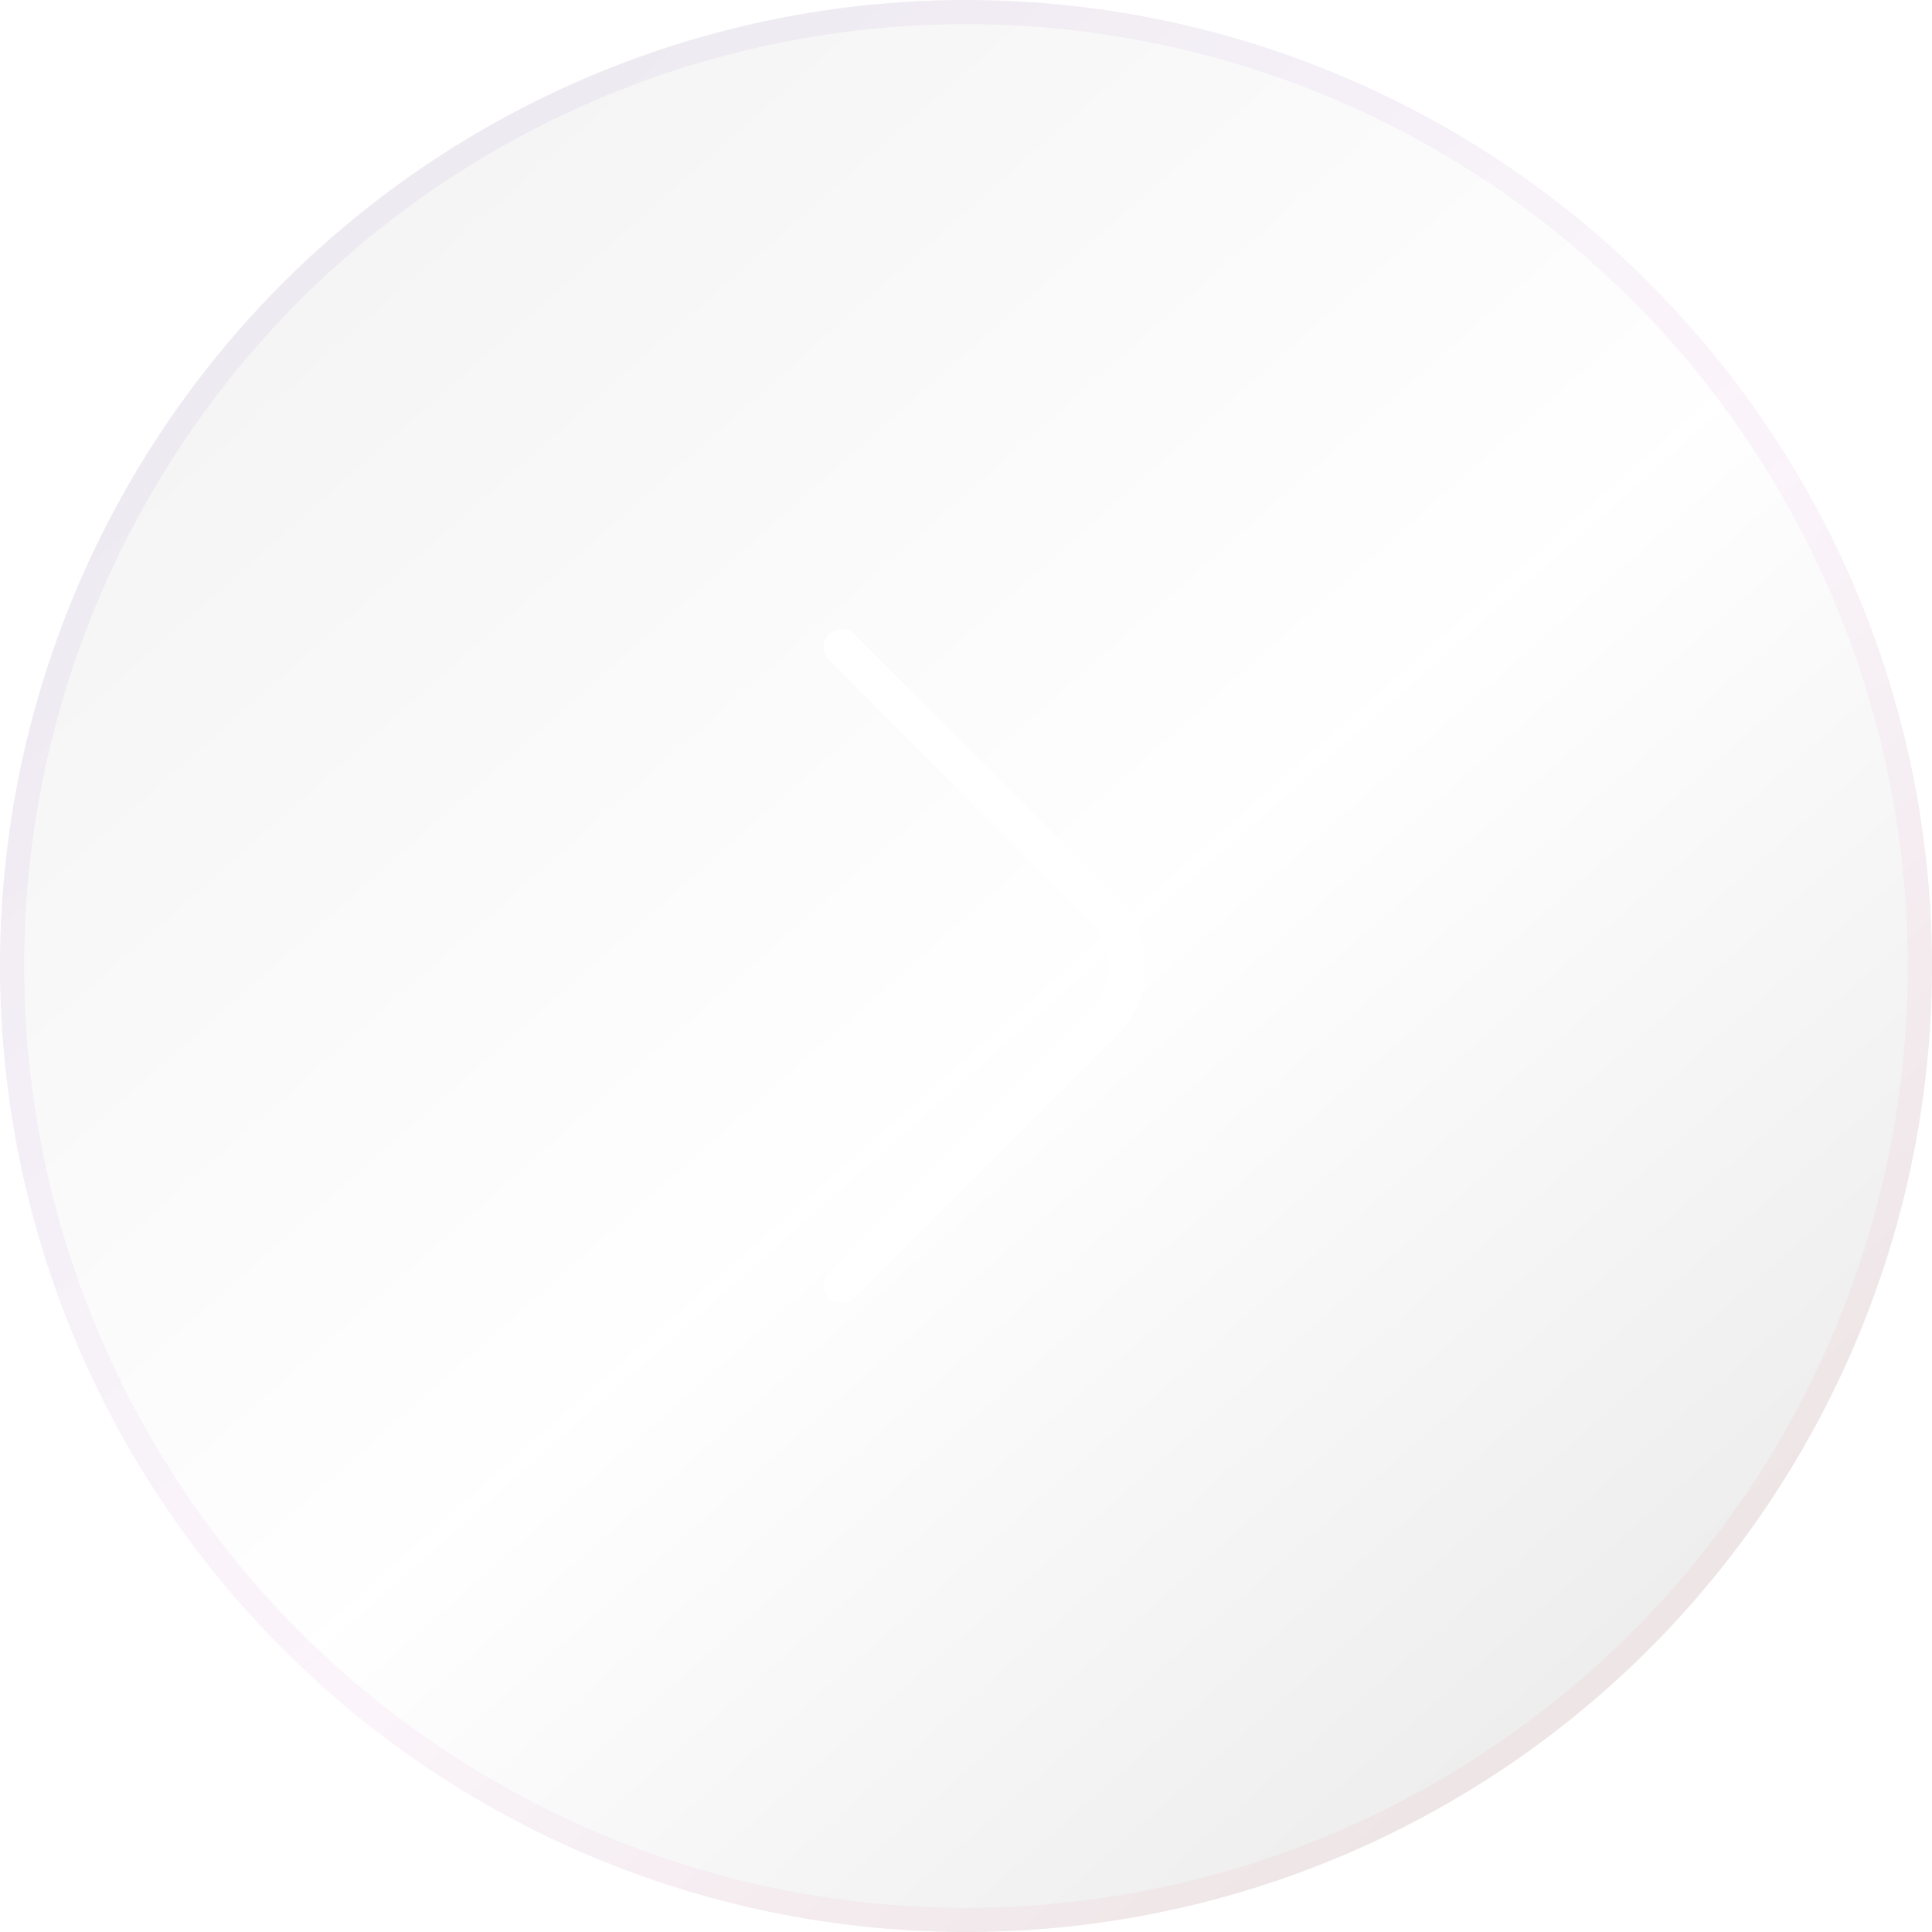
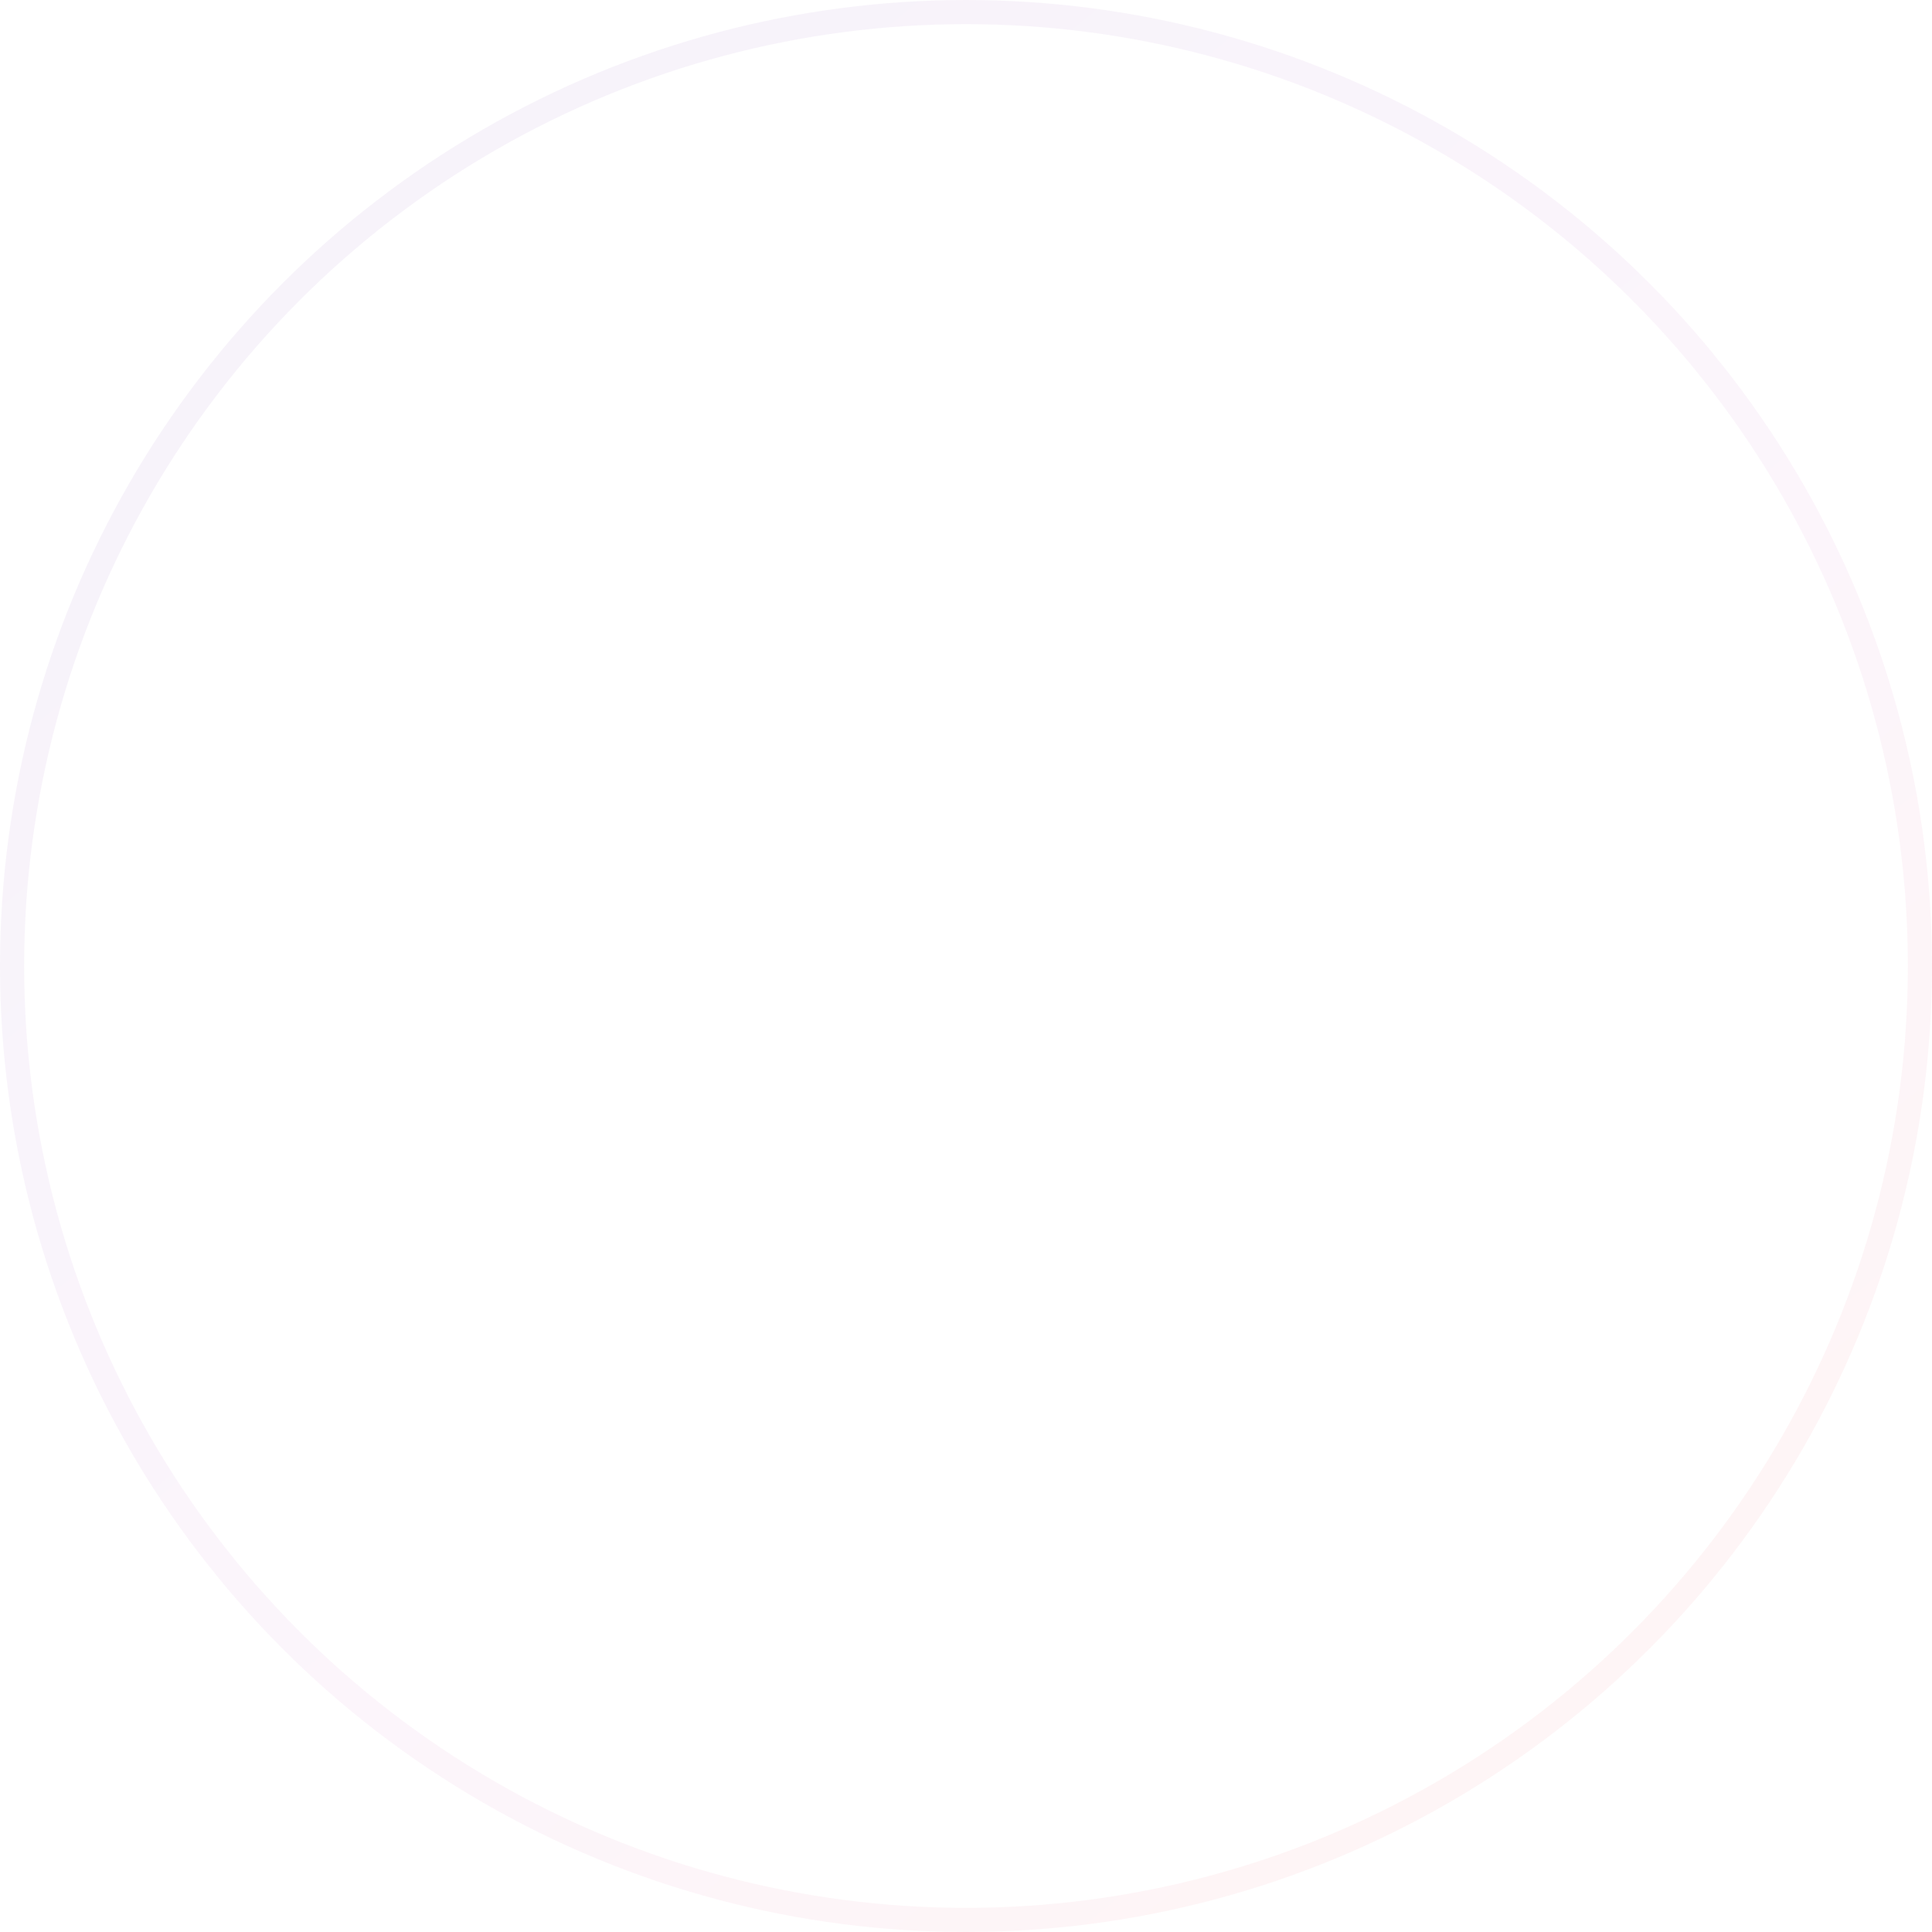
<svg xmlns="http://www.w3.org/2000/svg" width="80" height="80" viewBox="0 0 80 80" fill="none">
  <g filter="url(#filter0_b_1523_1583)">
-     <circle cx="40" cy="40" r="40" fill="url(#paint0_linear_1523_1583)" fill-opacity="0.12" />
    <circle cx="40" cy="40" r="39.5" stroke="url(#paint1_linear_1523_1583)" stroke-opacity="0.05" />
  </g>
  <path d="M34.85 53.2L45.717 42.333C47 41.05 47 38.95 45.717 37.666L34.85 26.8" stroke="white" stroke-width="1.5" stroke-miterlimit="10" stroke-linecap="round" stroke-linejoin="round" />
  <defs>
    <filter id="filter0_b_1523_1583" x="-116" y="-116" width="312" height="312" filterUnits="userSpaceOnUse" color-interpolation-filters="sRGB">
      <feFlood flood-opacity="0" result="BackgroundImageFix" />
      <feGaussianBlur in="BackgroundImageFix" stdDeviation="58" />
      <feComposite in2="SourceAlpha" operator="in" result="effect1_backgroundBlur_1523_1583" />
      <feBlend mode="normal" in="SourceGraphic" in2="effect1_backgroundBlur_1523_1583" result="shape" />
    </filter>
    <linearGradient id="paint0_linear_1523_1583" x1="80" y1="74.364" x2="14.182" y2="2.28246e-06" gradientUnits="userSpaceOnUse">
      <stop stop-color="#414141" />
      <stop offset="0.493" stop-color="white" />
      <stop offset="1" stop-color="#9F9F9F" />
    </linearGradient>
    <linearGradient id="paint1_linear_1523_1583" x1="80" y1="74.364" x2="20.53" y2="1.732" gradientUnits="userSpaceOnUse">
      <stop stop-color="#FF4423" />
      <stop offset="0.493" stop-color="#BF3BBA" />
      <stop offset="1" stop-color="#5911A0" />
    </linearGradient>
  </defs>
</svg>